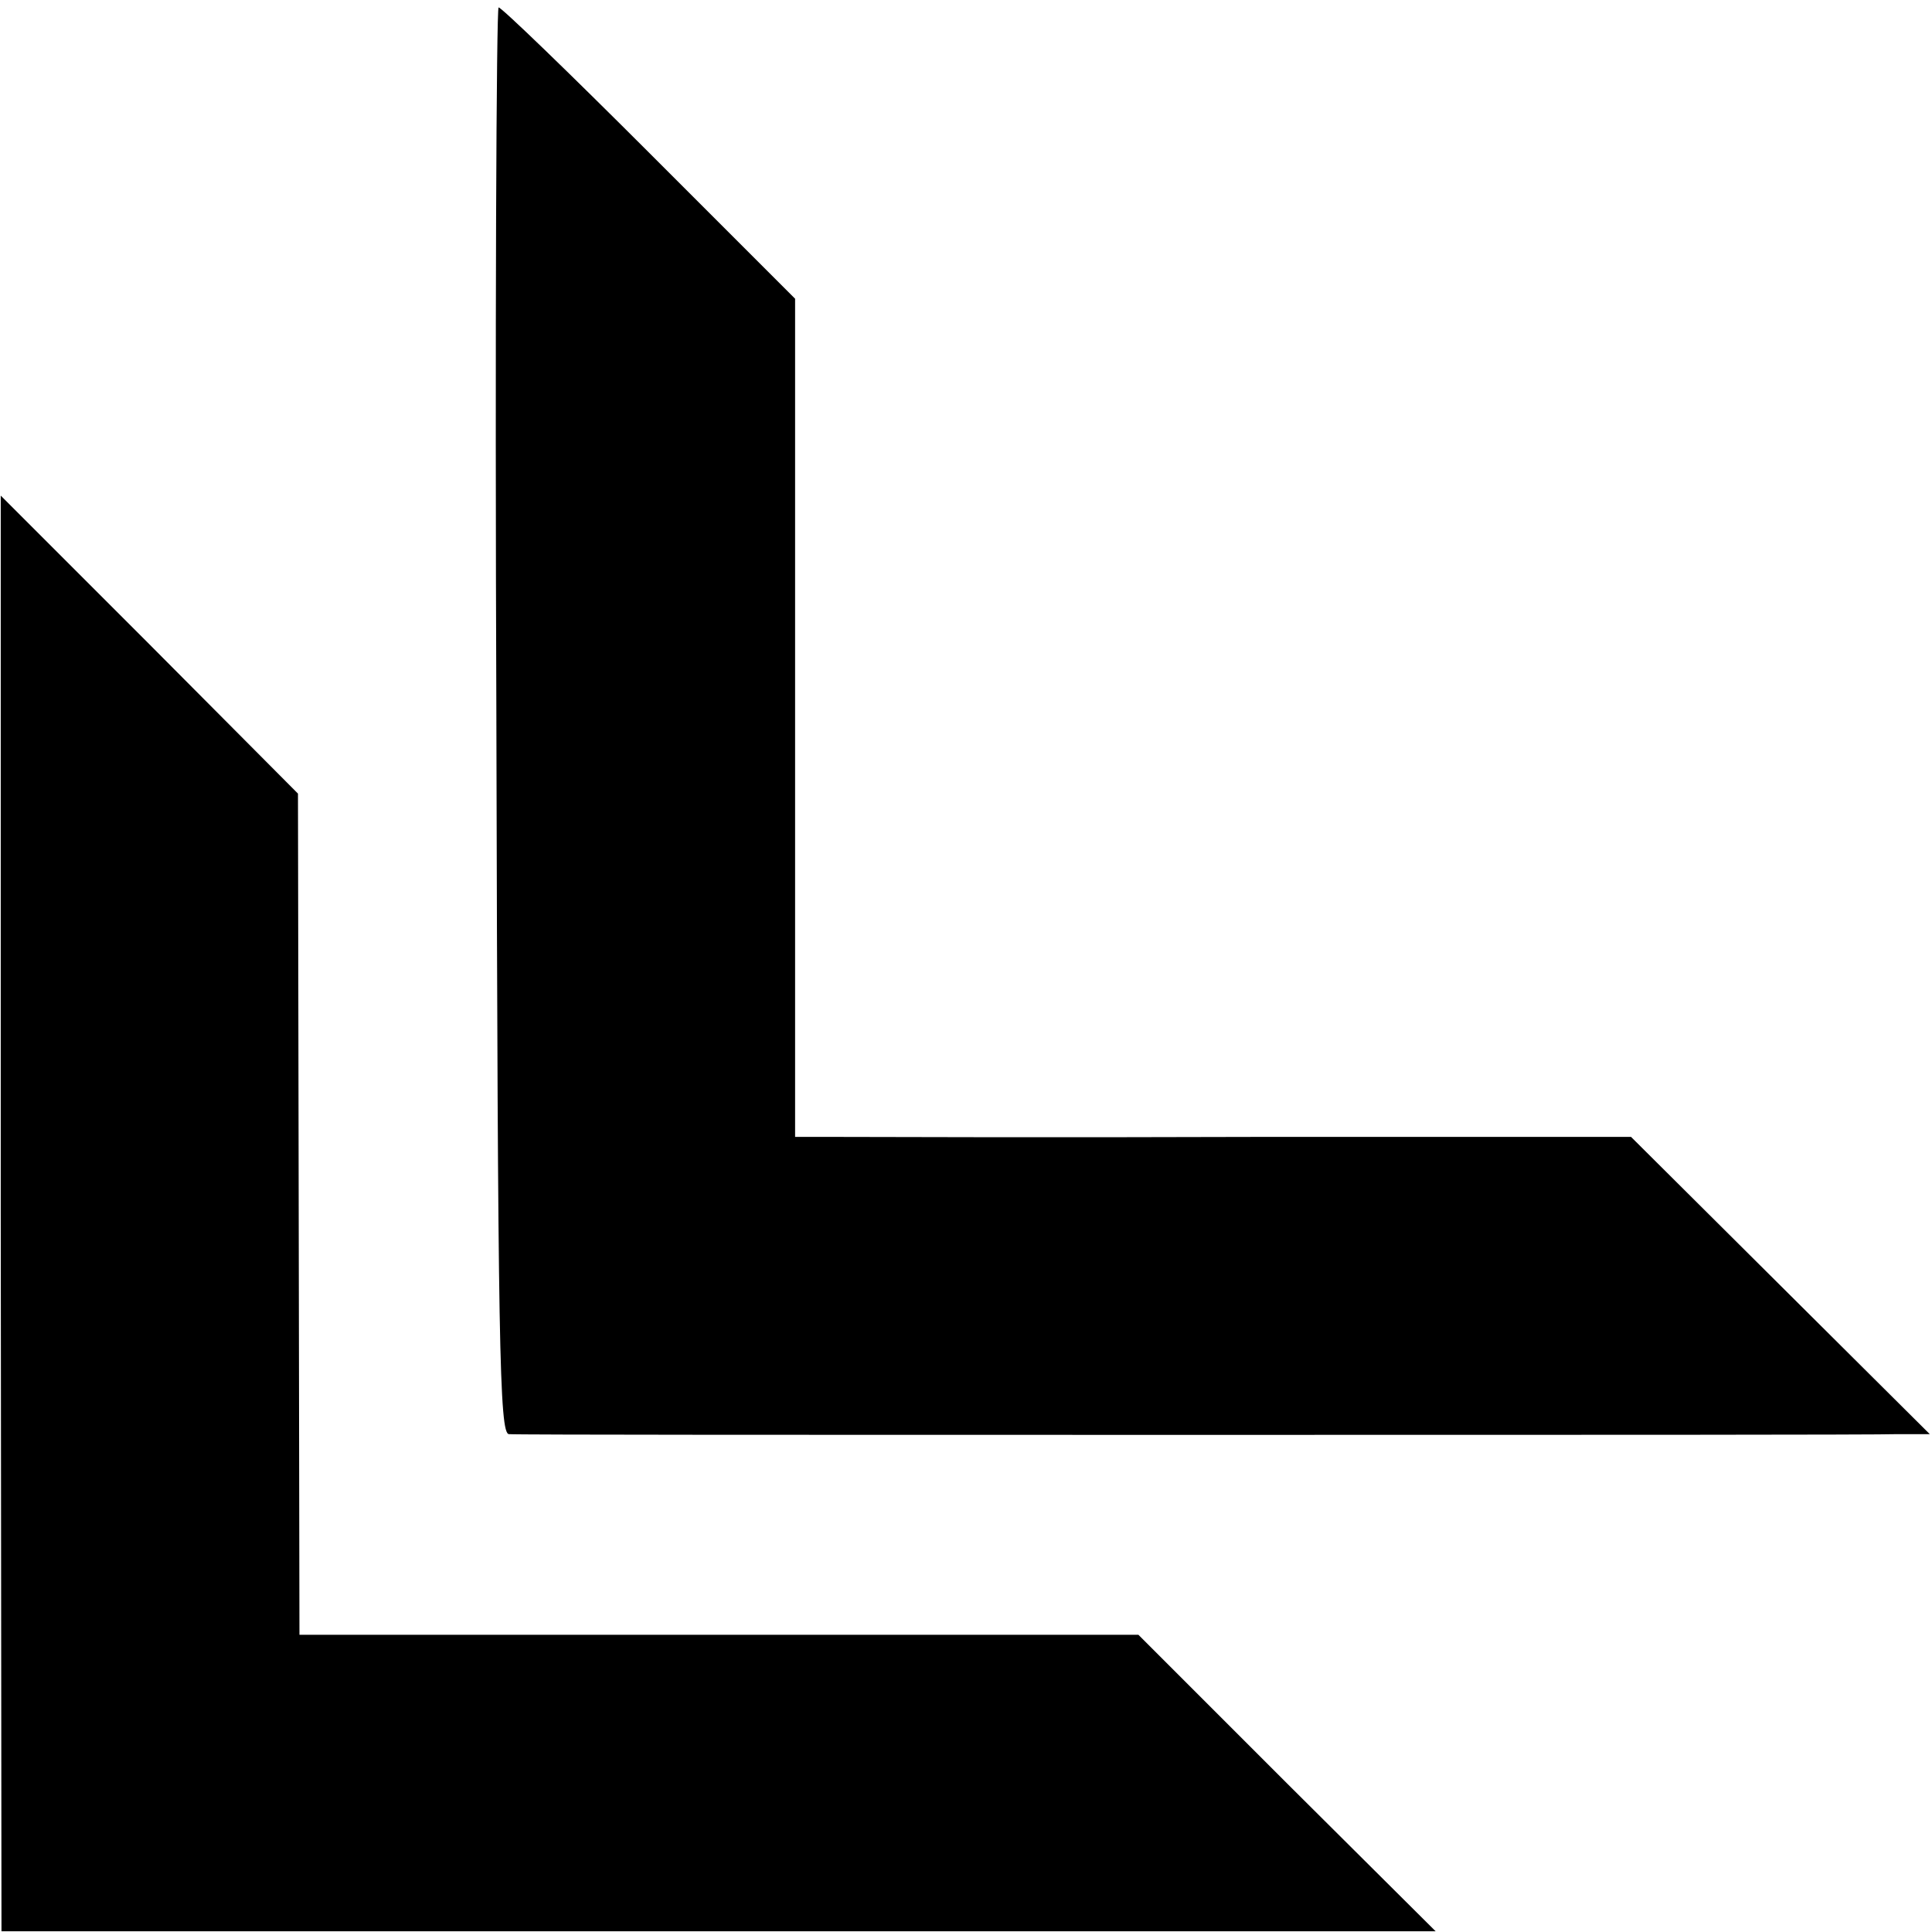
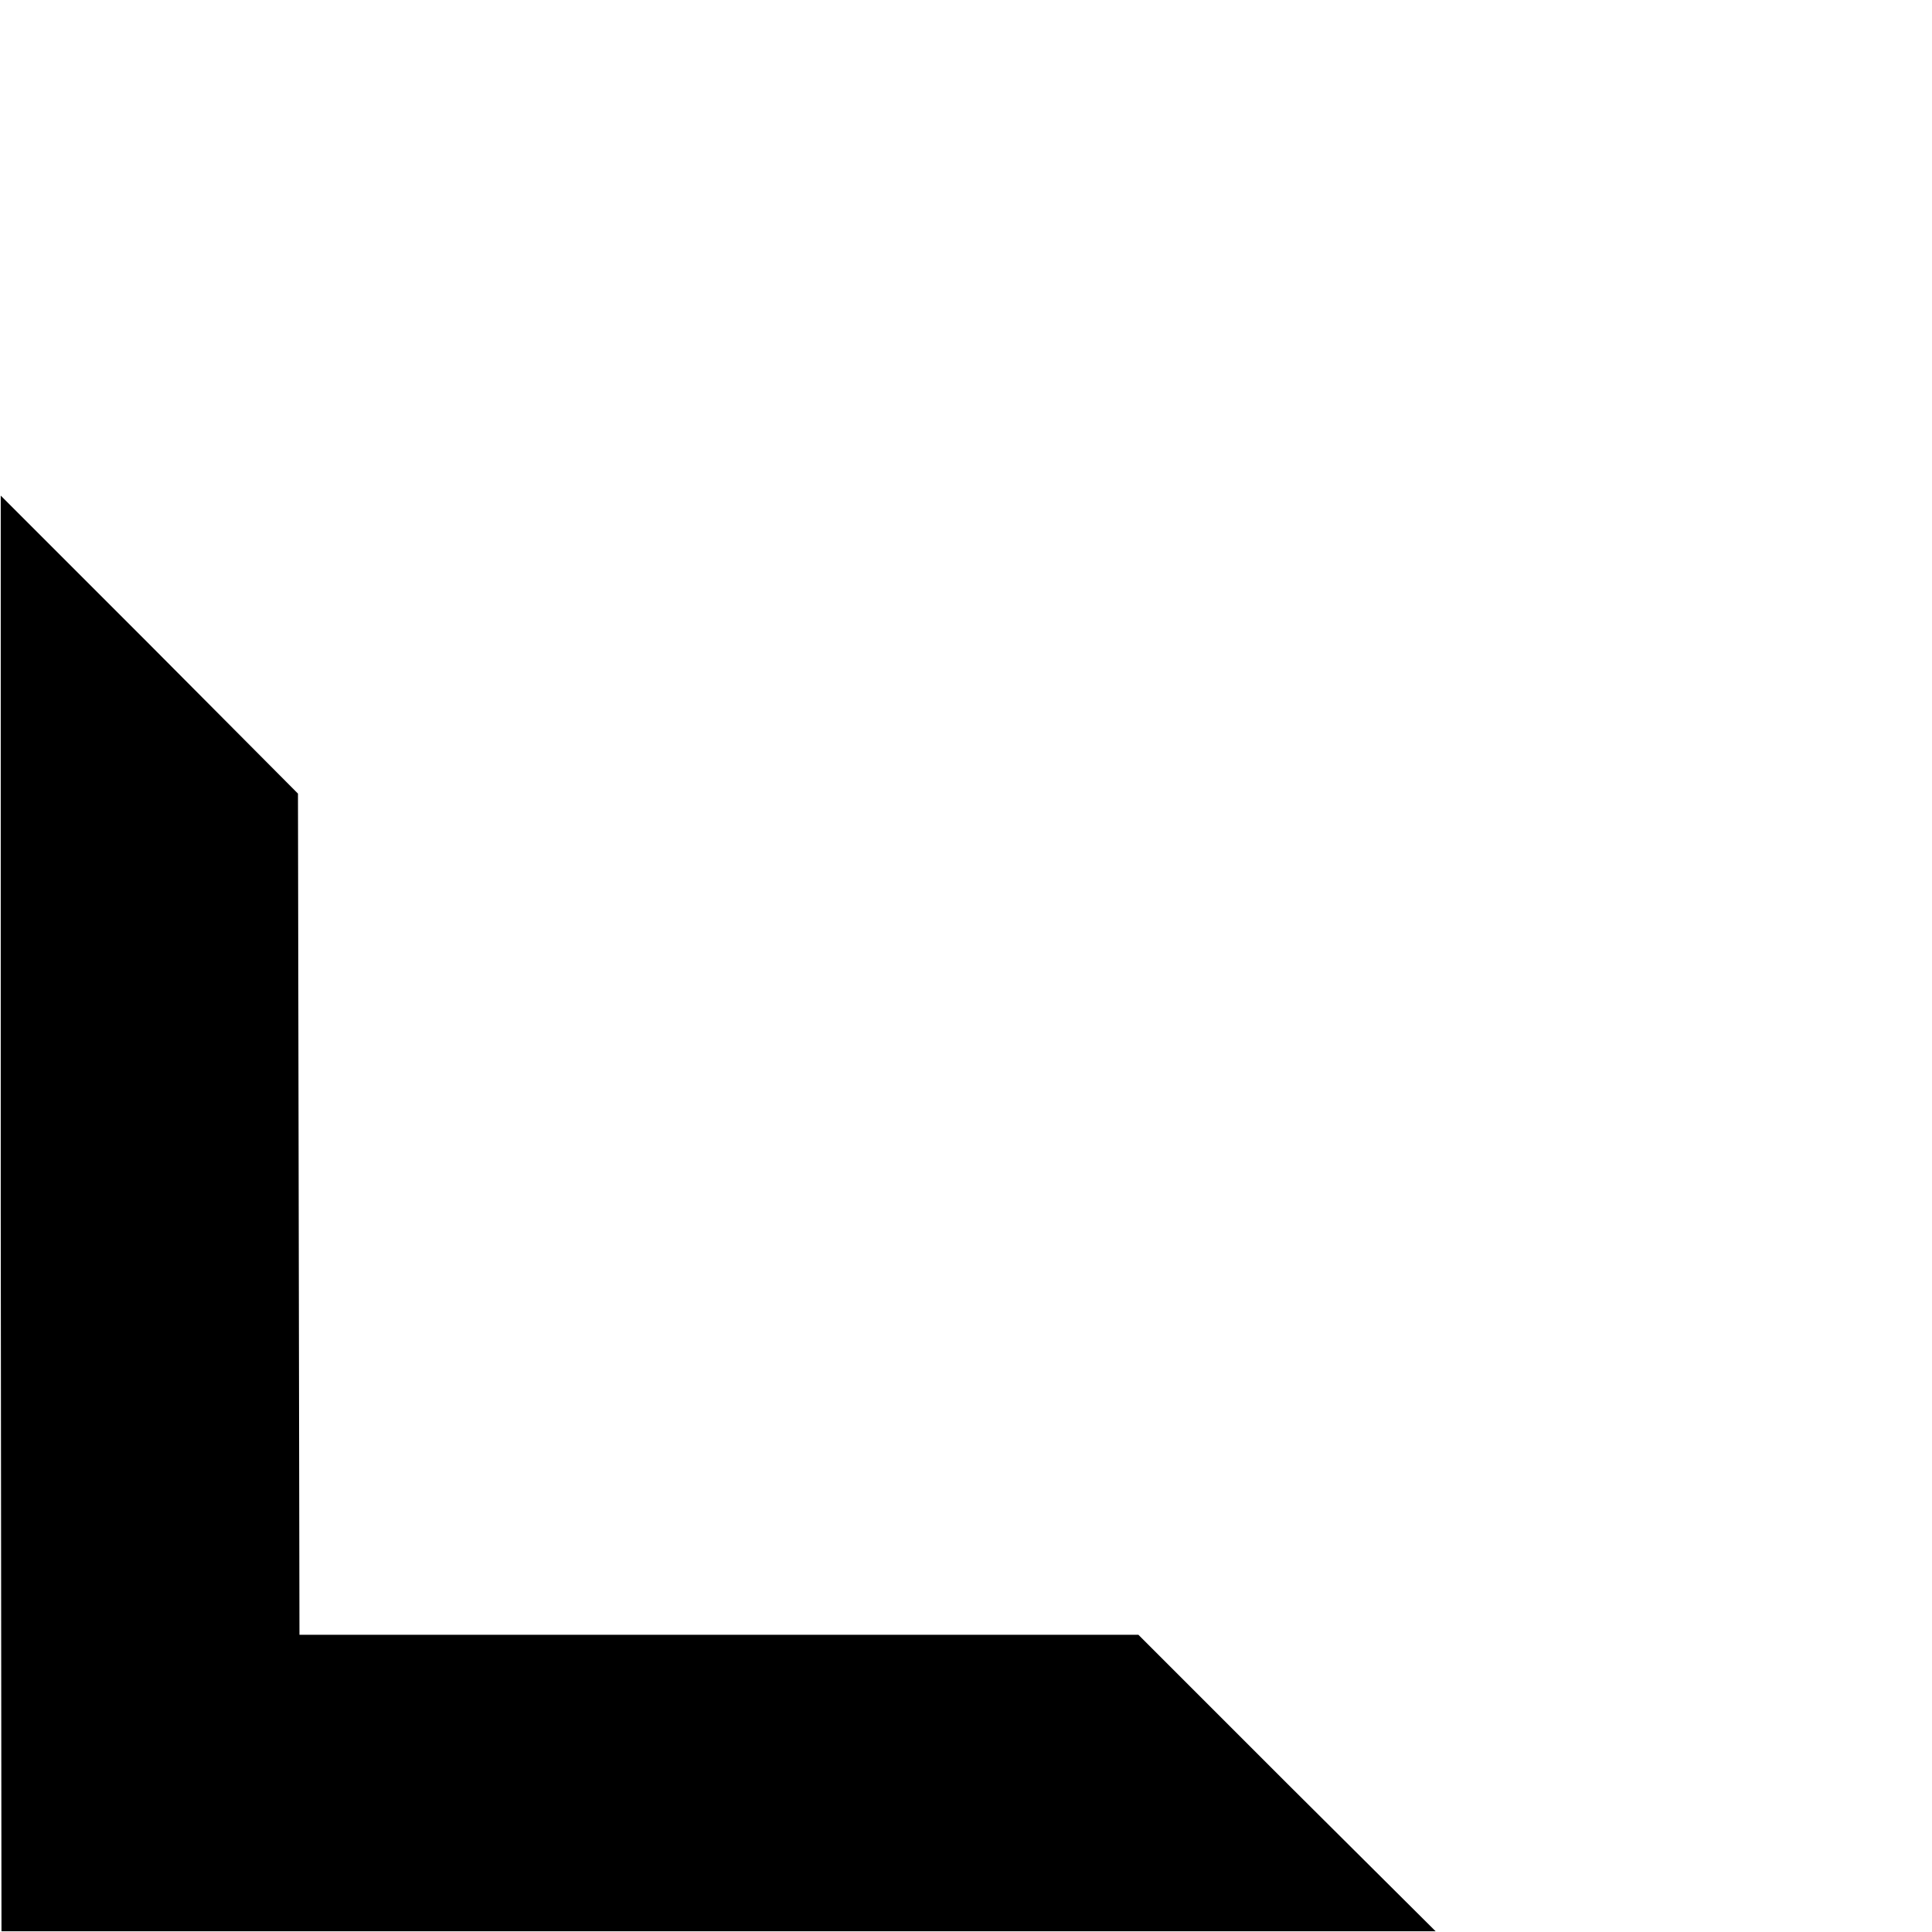
<svg xmlns="http://www.w3.org/2000/svg" version="1.0" width="260pt" height="260pt" viewBox="0 0 260 260" preserveAspectRatio="xMidYMid meet">
  <g transform="translate(0,260) scale(0.1,-0.1)" fill="#000000" stroke="none">
-     <path d="M668 1630 c2 -842 4 -960 17 -960 8 -1 422 -1 920 -1 498 0 925 0 949 1 l43 0 -201 200 -201 200 -505 0 c-278 -1 -531 0 -562 0 l-58 0 0 564 0 564 -196 196 c-108 108 -199 196 -203 196 -3 0 -5 -432 -3 -960z" />
    <path d="M1 967 l1 -966 965 0 965 0 -200 199 -200 200 -565 0 -564 0 -1 566 -1 566 -200 201 -200 200 0 -966z" />
  </g>
</svg>